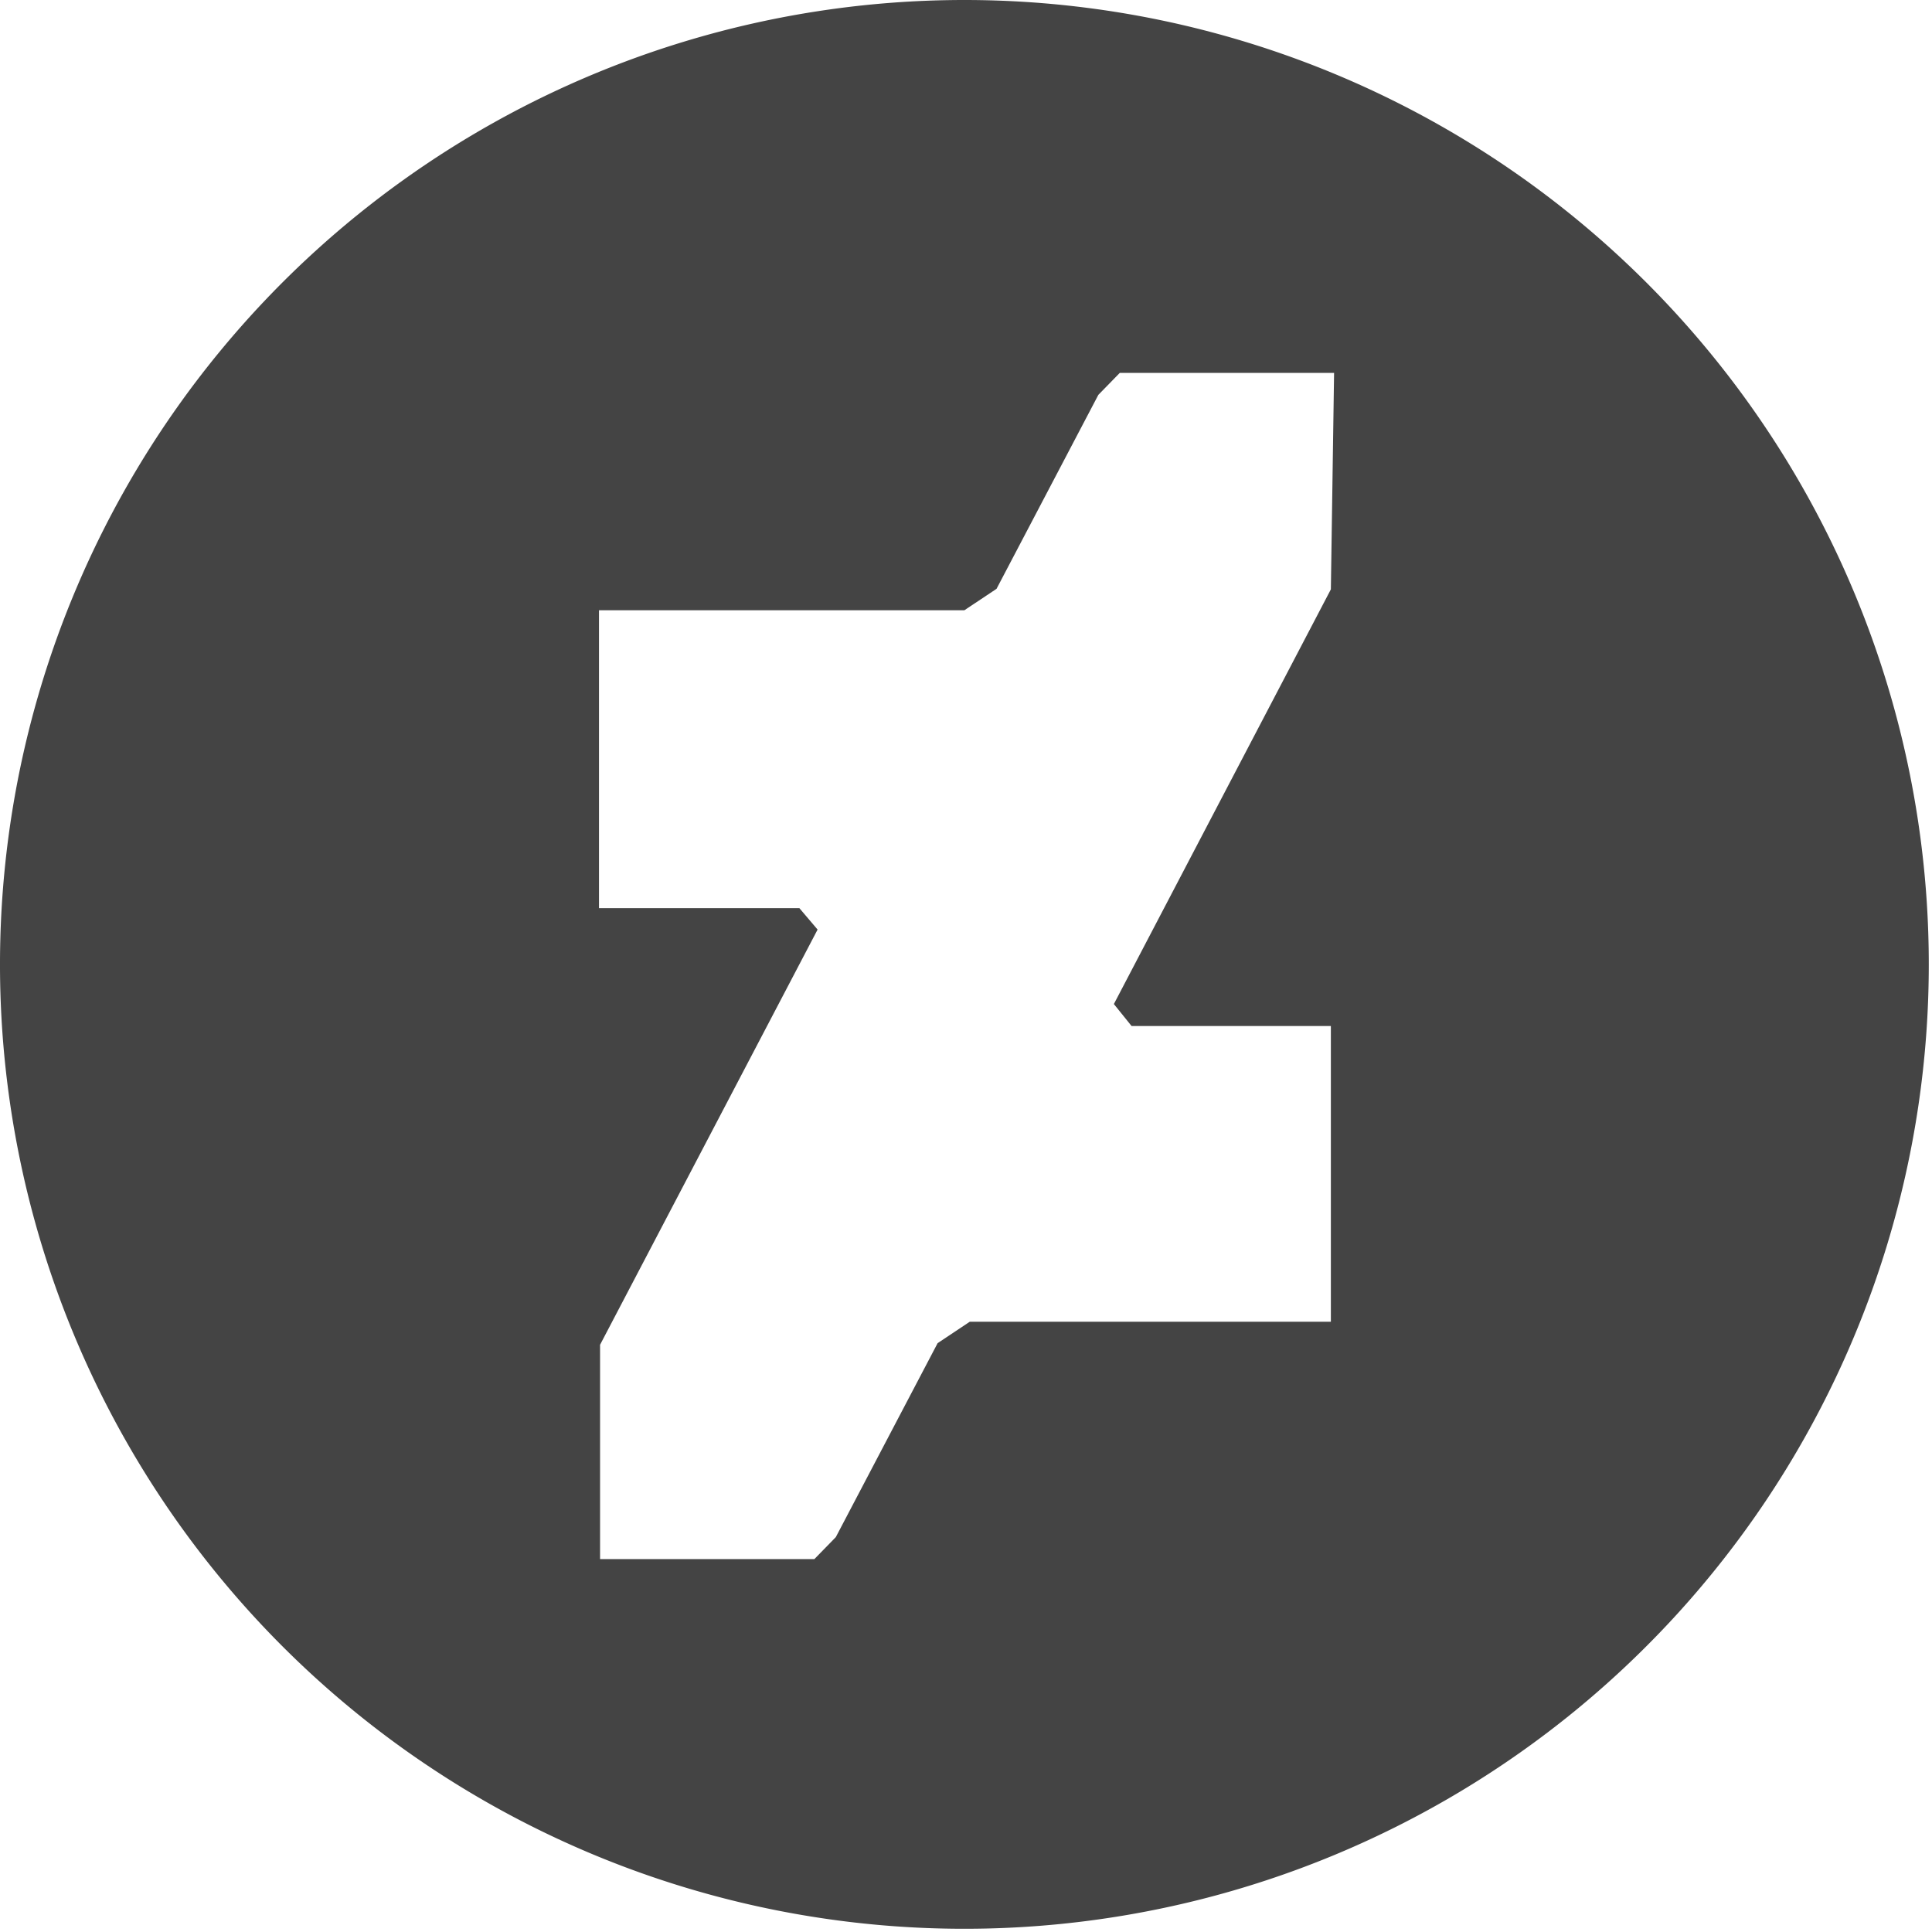
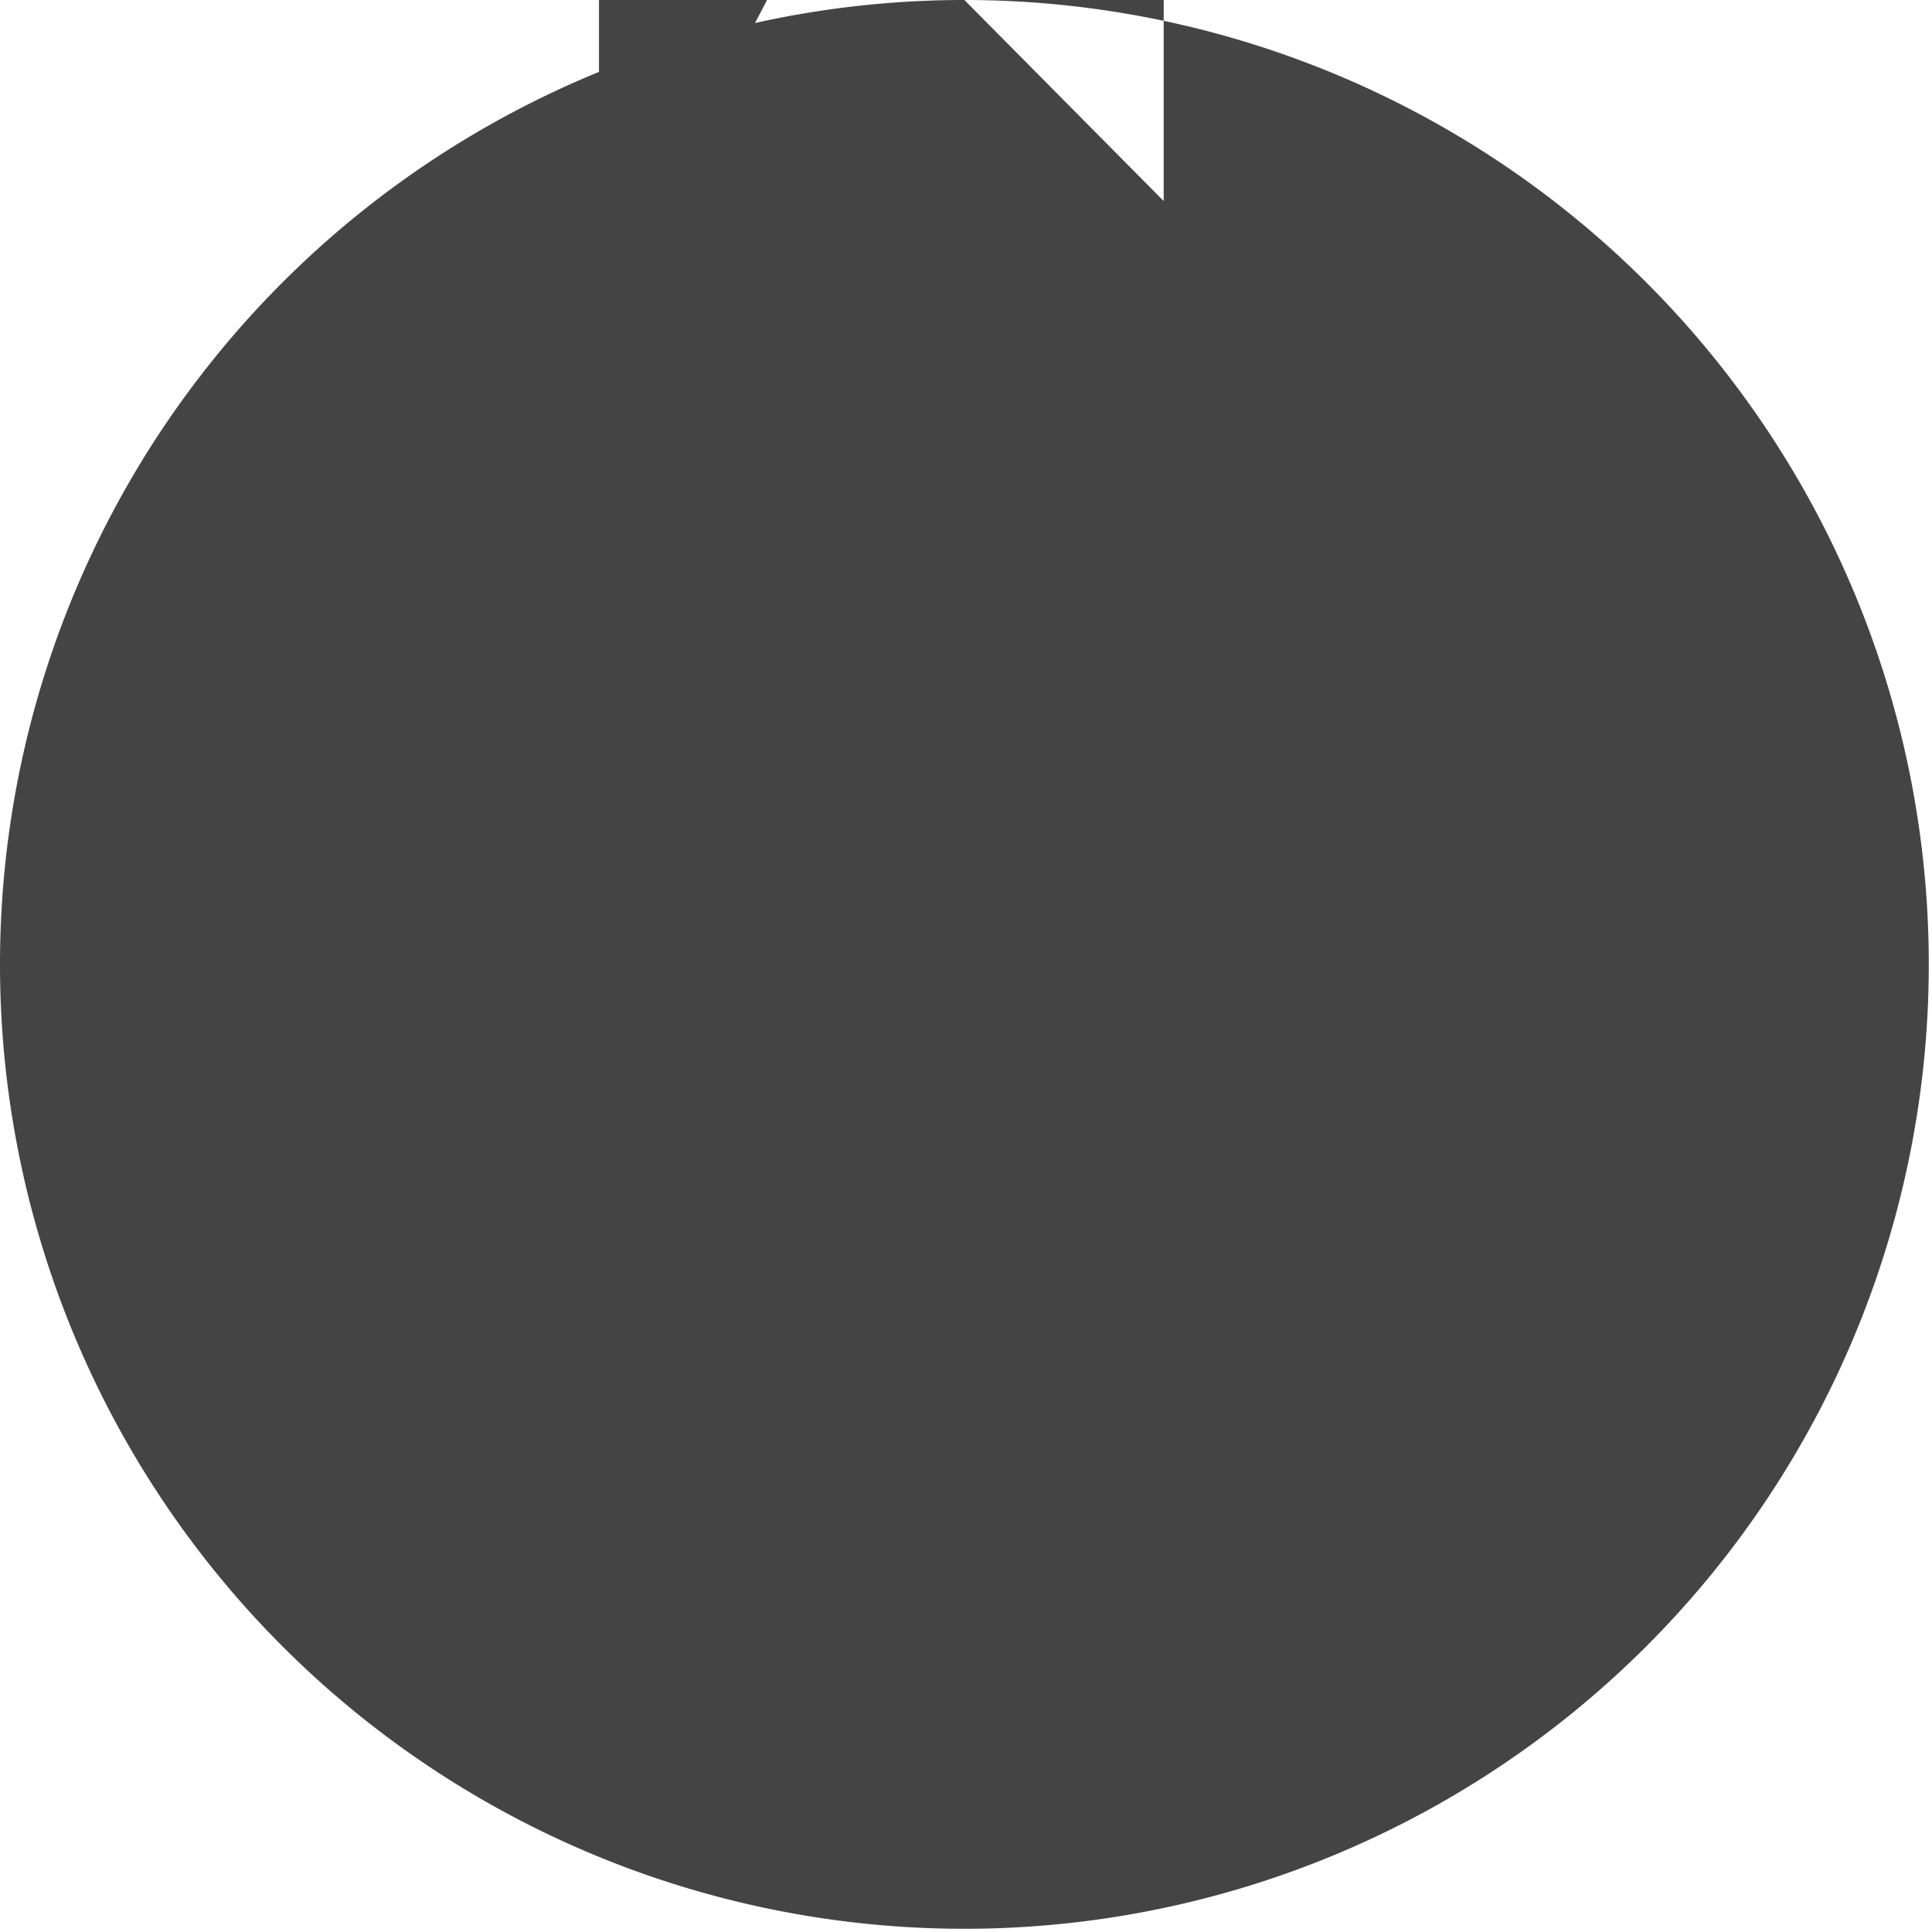
<svg xmlns="http://www.w3.org/2000/svg" viewBox="0 0 36.06 36.06">
  <defs>
    <style>.cls-1{fill:#444;}</style>
  </defs>
  <g id="Layer_2" data-name="Layer 2">
    <g id="Layer_2-2" data-name="Layer 2">
-       <path class="cls-1" d="M18,0a18,18,0,1,0,18,18A18,18,0,0,0,18,0Zm6.84,11-4.05,7.74.33.41h3.72v5.52H18.1l-.6.4-1.9,3.62-.4.41h-4v-4l4.06-7.75-.34-.4H11.18V11.39H18l.6-.4,1.9-3.62.4-.41h4Z" />
+       <path class="cls-1" d="M18,0a18,18,0,1,0,18,18A18,18,0,0,0,18,0Zh3.72v5.52H18.1l-.6.4-1.9,3.62-.4.41h-4v-4l4.06-7.75-.34-.4H11.18V11.39H18l.6-.4,1.9-3.62.4-.41h4Z" />
    </g>
  </g>
</svg>